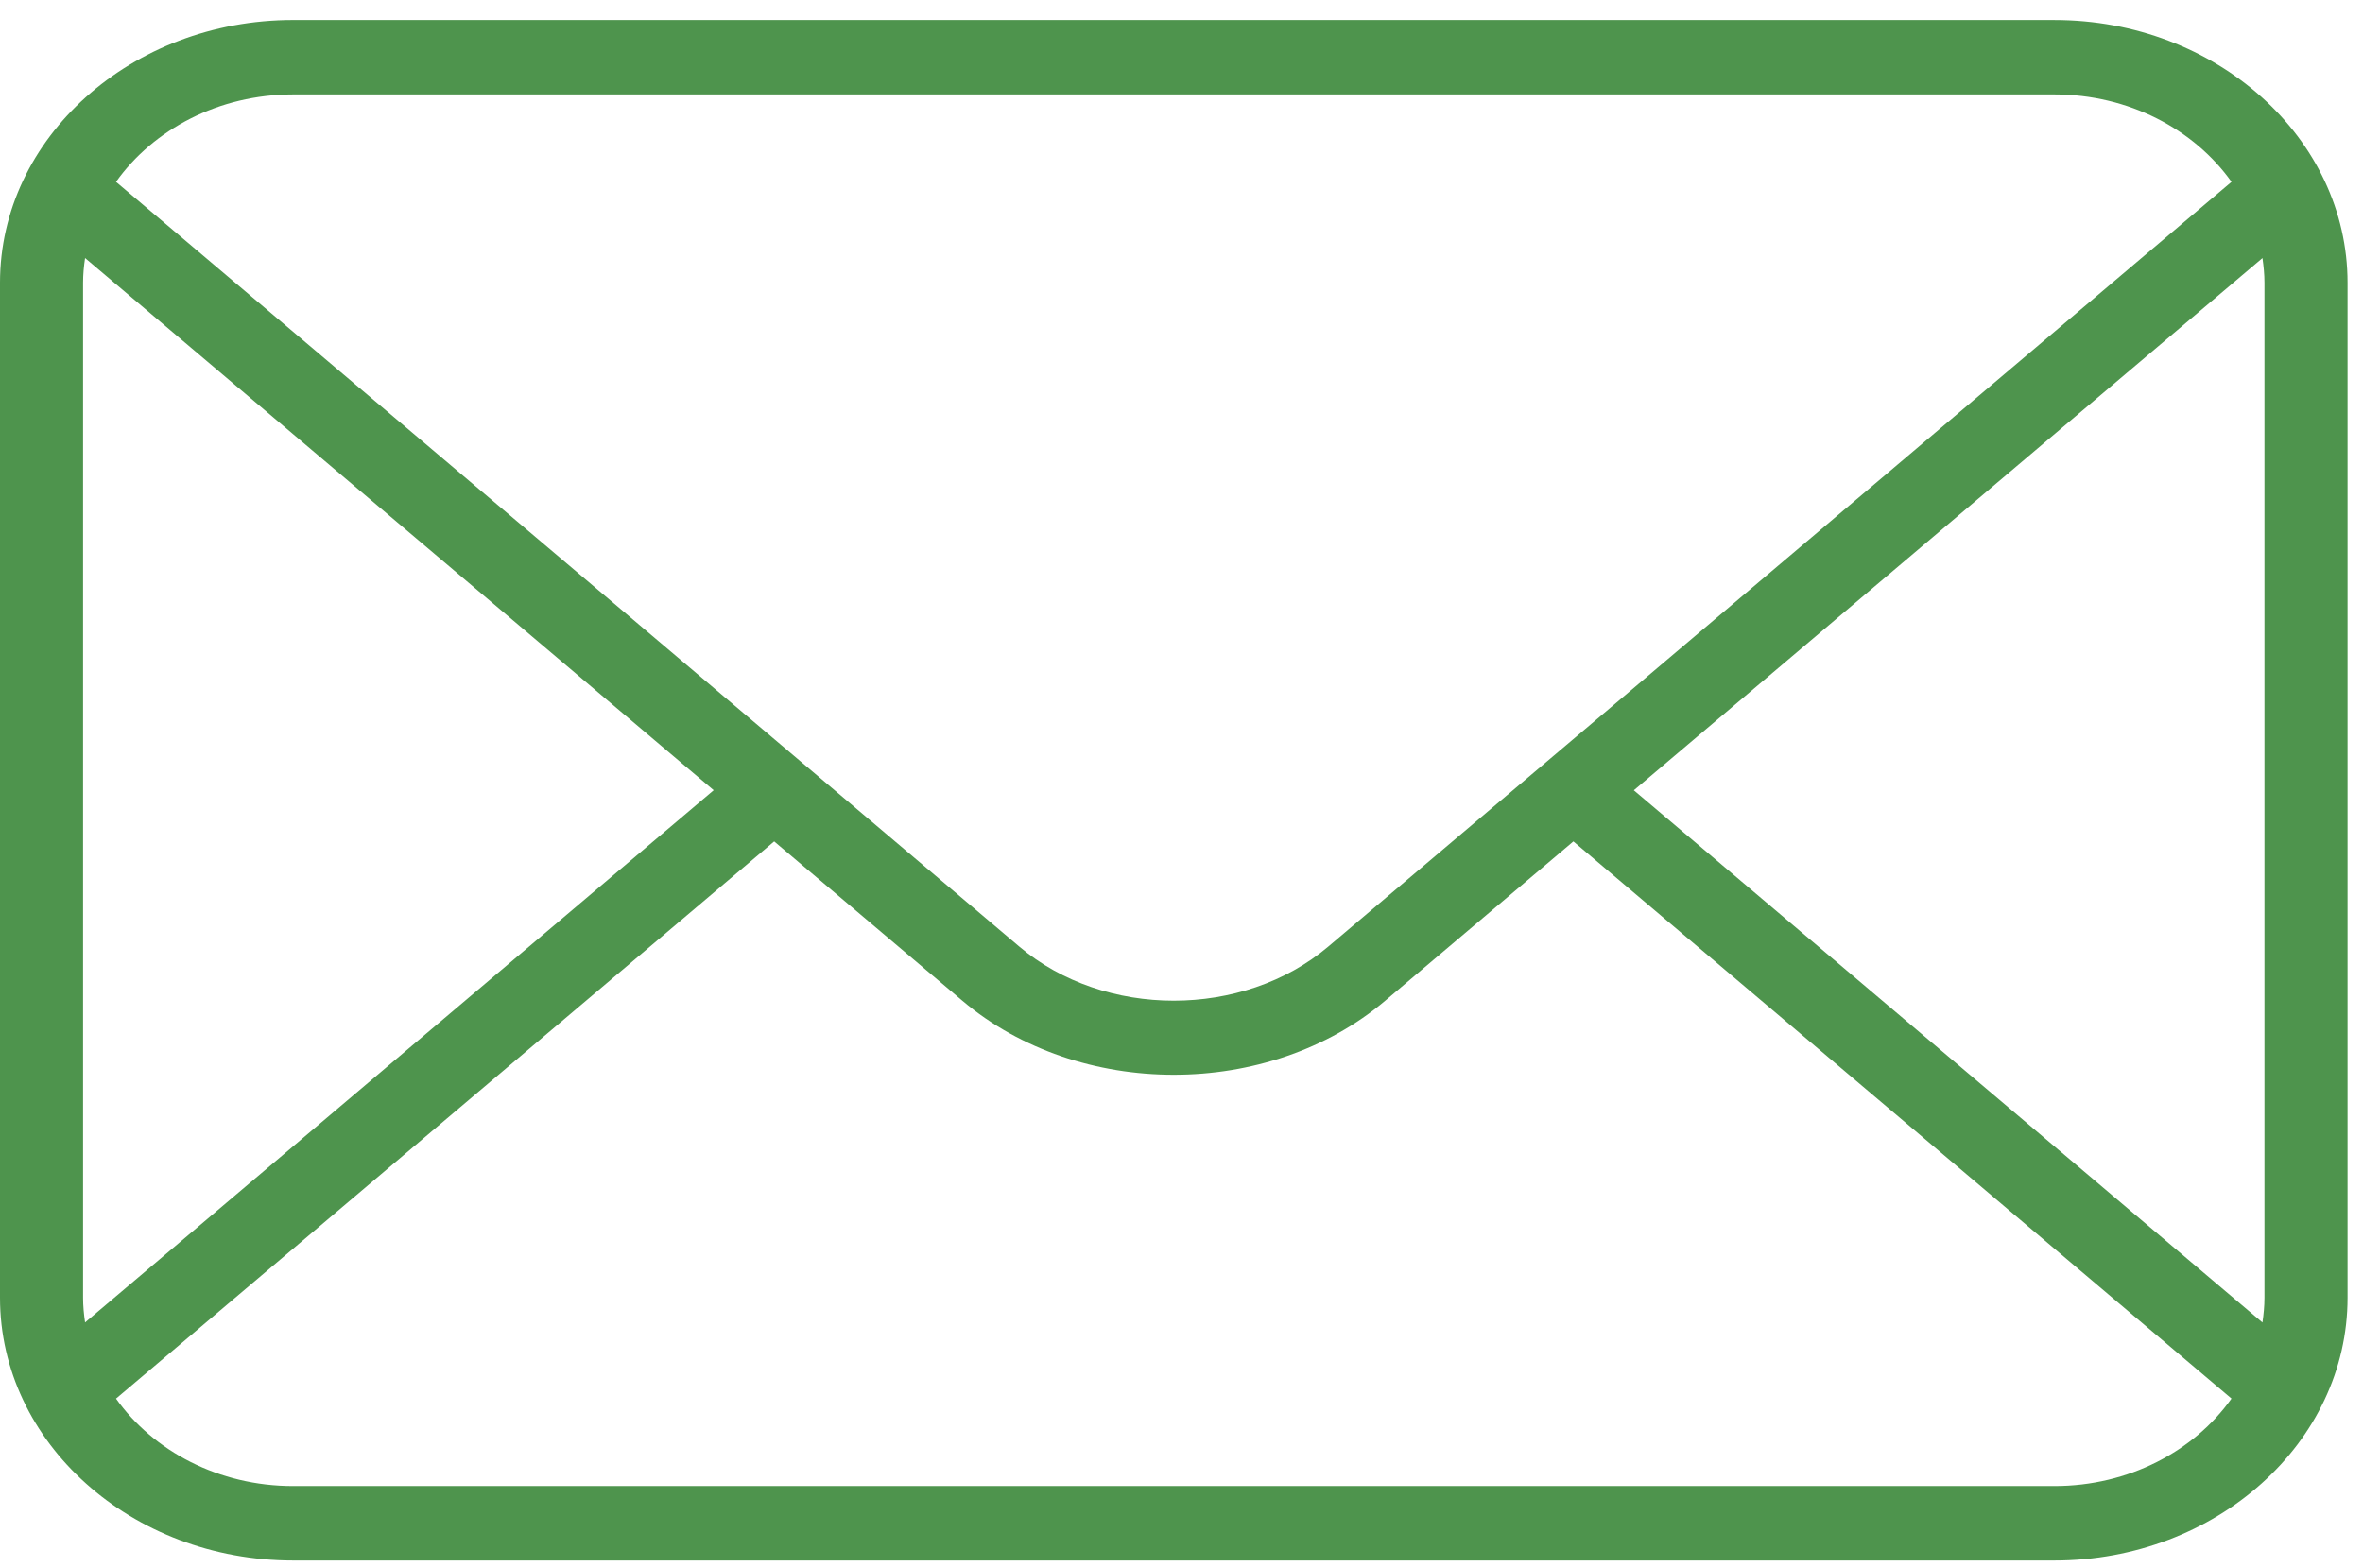
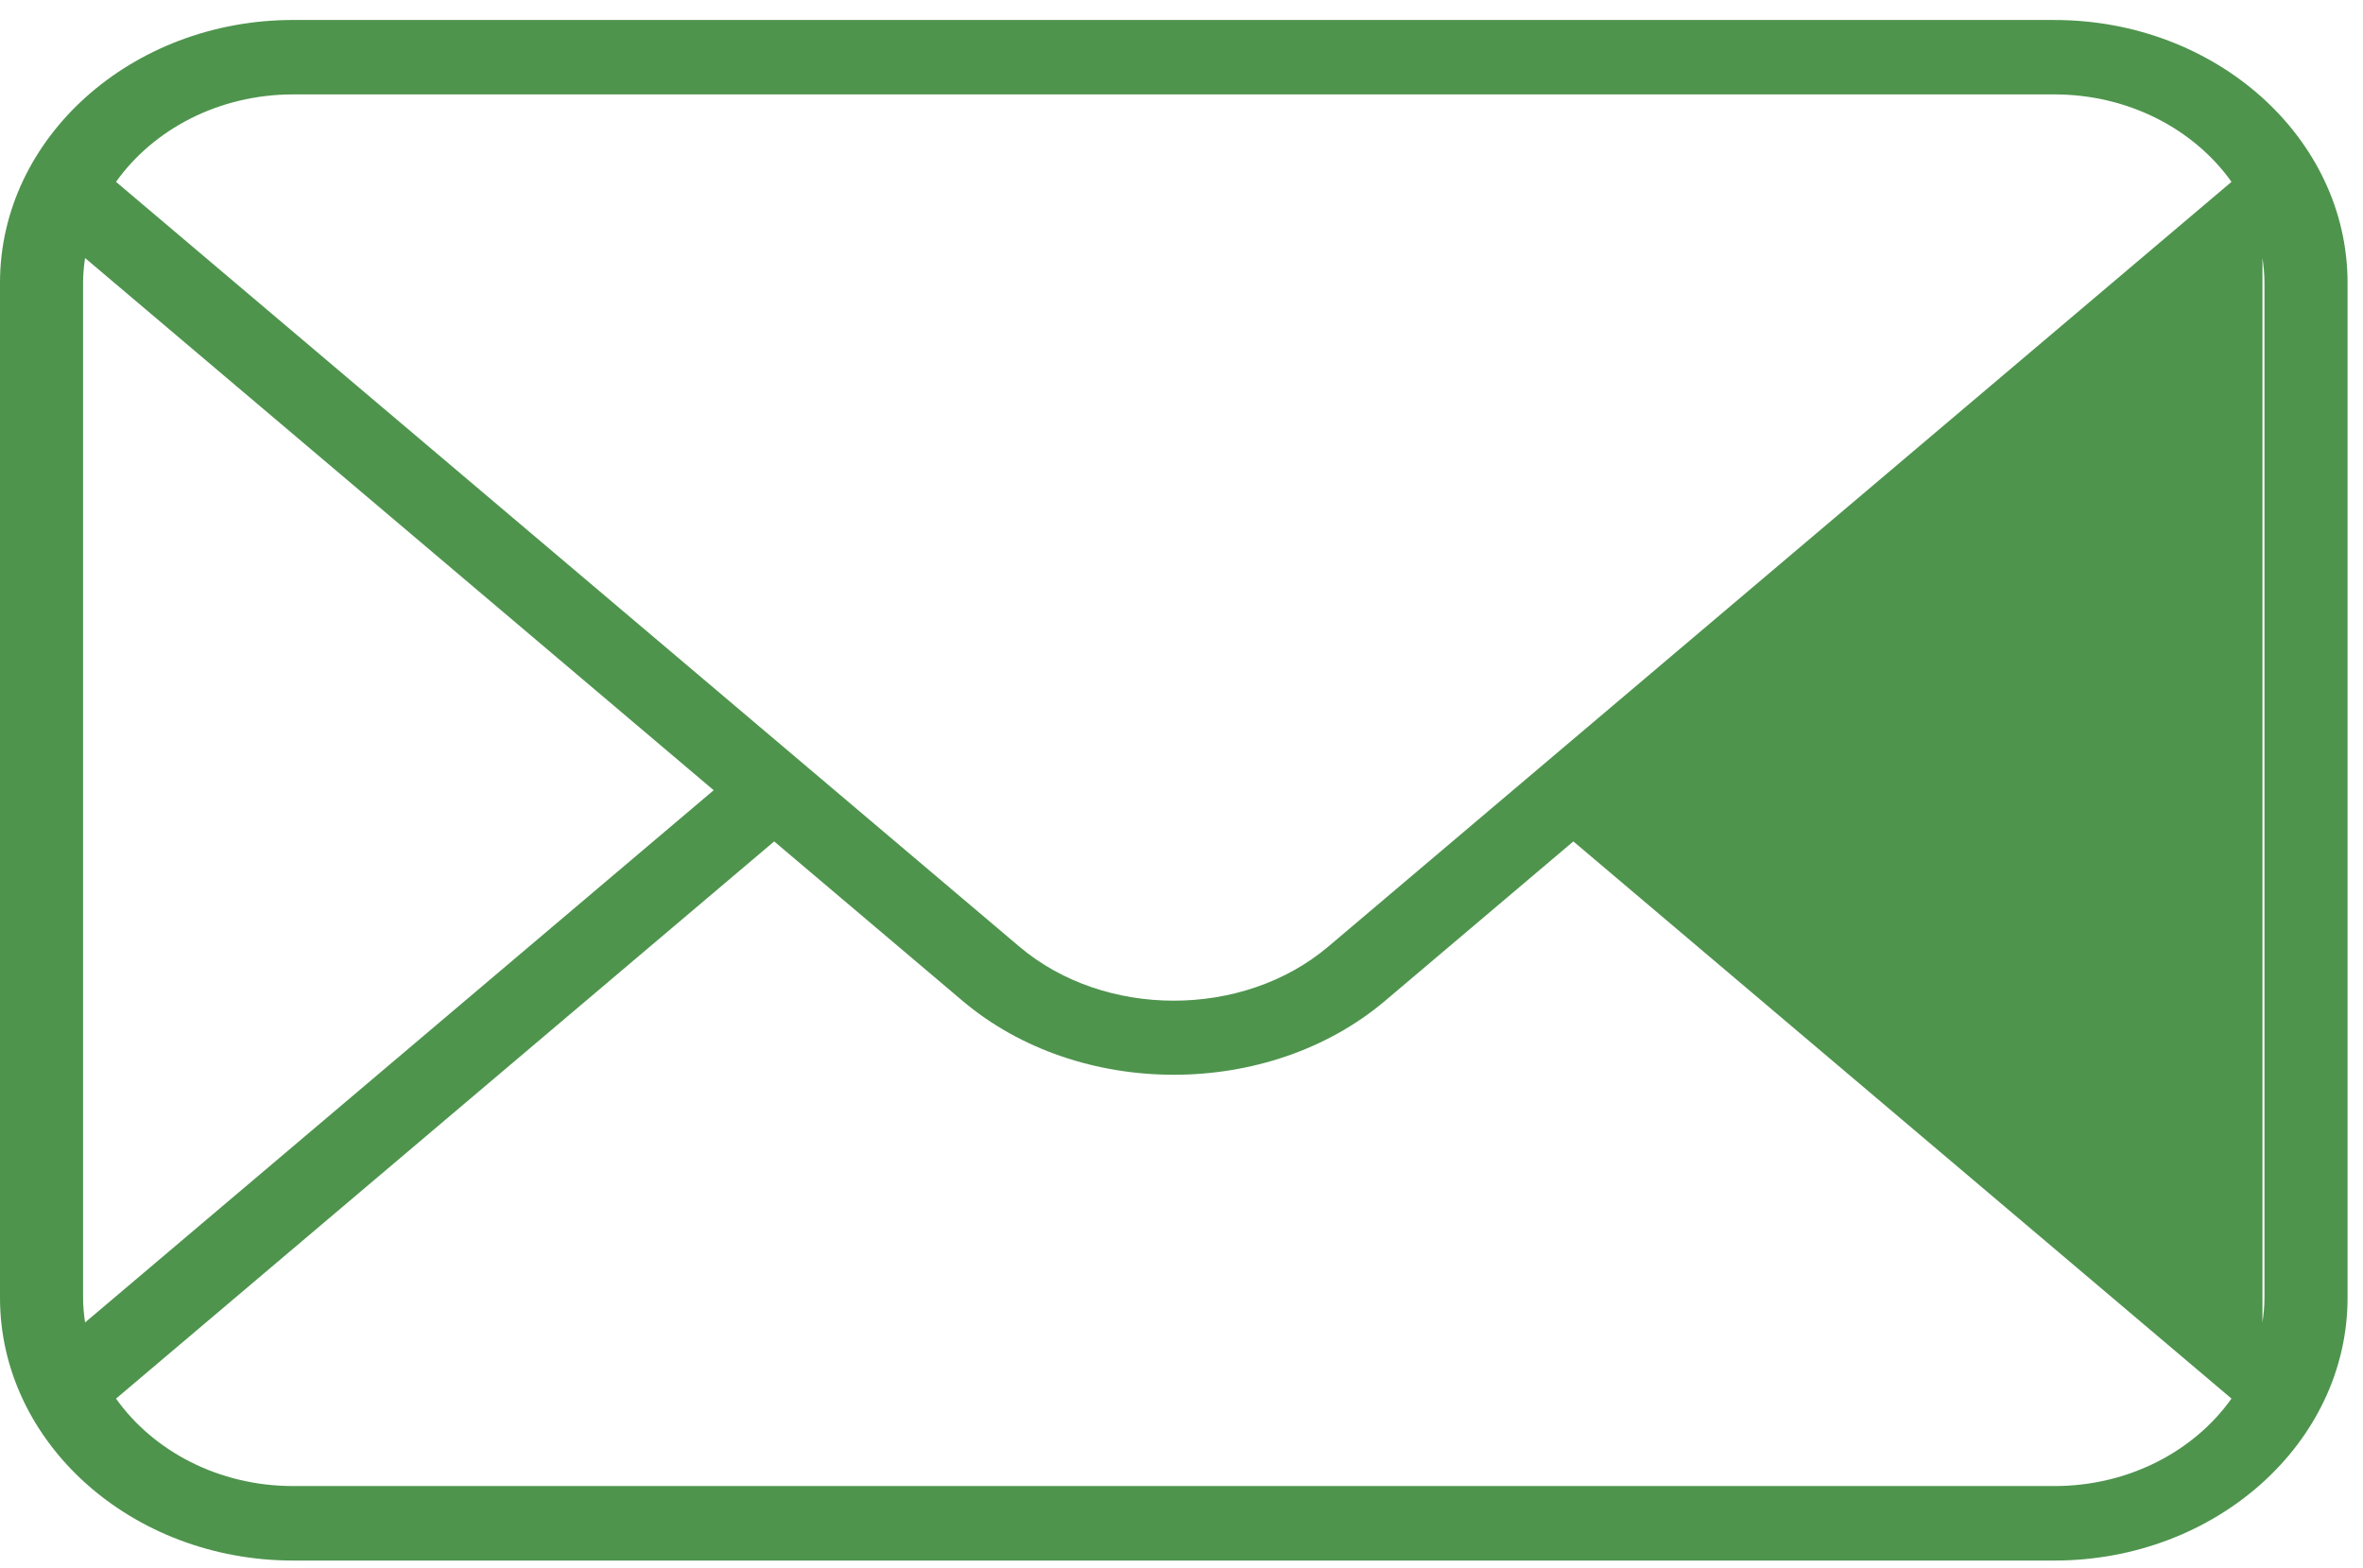
<svg xmlns="http://www.w3.org/2000/svg" width="110" height="73" viewBox="0 0 110 73" fill="none">
-   <path d="M95.635 0.93H13.646C6.122 0.93 0 6.417 0 13.162V60.415C0 67.161 6.122 72.649 13.646 72.649H95.635C103.159 72.649 109.281 67.16 109.281 60.414V13.164C109.281 6.419 103.159 0.931 95.635 0.931L95.635 0.93ZM13.646 4.395H95.635C99.099 4.395 102.142 6.023 103.879 8.466L61.83 44.069C57.864 47.424 51.416 47.424 47.452 44.069L5.401 8.466C7.14 6.023 10.182 4.395 13.646 4.395ZM3.96 61.565C3.905 61.187 3.867 60.805 3.867 60.413V13.162C3.867 12.773 3.904 12.389 3.96 12.012L33.223 36.788L3.96 61.565ZM95.634 69.181H13.645C10.181 69.181 7.138 67.554 5.401 65.111L36.039 39.171L44.8 46.587C47.512 48.885 51.077 50.034 54.641 50.034C58.205 50.034 61.771 48.885 64.482 46.587L73.242 39.171L103.878 65.109C102.142 67.554 99.098 69.181 95.634 69.181ZM105.413 13.162V60.415C105.413 60.808 105.374 61.188 105.32 61.567L76.057 36.791L105.32 12.014C105.374 12.391 105.413 12.774 105.413 13.163L105.413 13.162Z" fill="#4E944D" />
+   <path d="M95.635 0.93H13.646C6.122 0.93 0 6.417 0 13.162V60.415C0 67.161 6.122 72.649 13.646 72.649H95.635C103.159 72.649 109.281 67.16 109.281 60.414V13.164C109.281 6.419 103.159 0.931 95.635 0.931L95.635 0.93ZM13.646 4.395H95.635C99.099 4.395 102.142 6.023 103.879 8.466L61.83 44.069C57.864 47.424 51.416 47.424 47.452 44.069L5.401 8.466C7.14 6.023 10.182 4.395 13.646 4.395ZM3.96 61.565C3.905 61.187 3.867 60.805 3.867 60.413V13.162C3.867 12.773 3.904 12.389 3.96 12.012L33.223 36.788L3.96 61.565ZM95.634 69.181H13.645C10.181 69.181 7.138 67.554 5.401 65.111L36.039 39.171L44.8 46.587C47.512 48.885 51.077 50.034 54.641 50.034C58.205 50.034 61.771 48.885 64.482 46.587L73.242 39.171L103.878 65.109C102.142 67.554 99.098 69.181 95.634 69.181ZM105.413 13.162V60.415C105.413 60.808 105.374 61.188 105.32 61.567L105.32 12.014C105.374 12.391 105.413 12.774 105.413 13.163L105.413 13.162Z" fill="#4E944D" />
</svg>